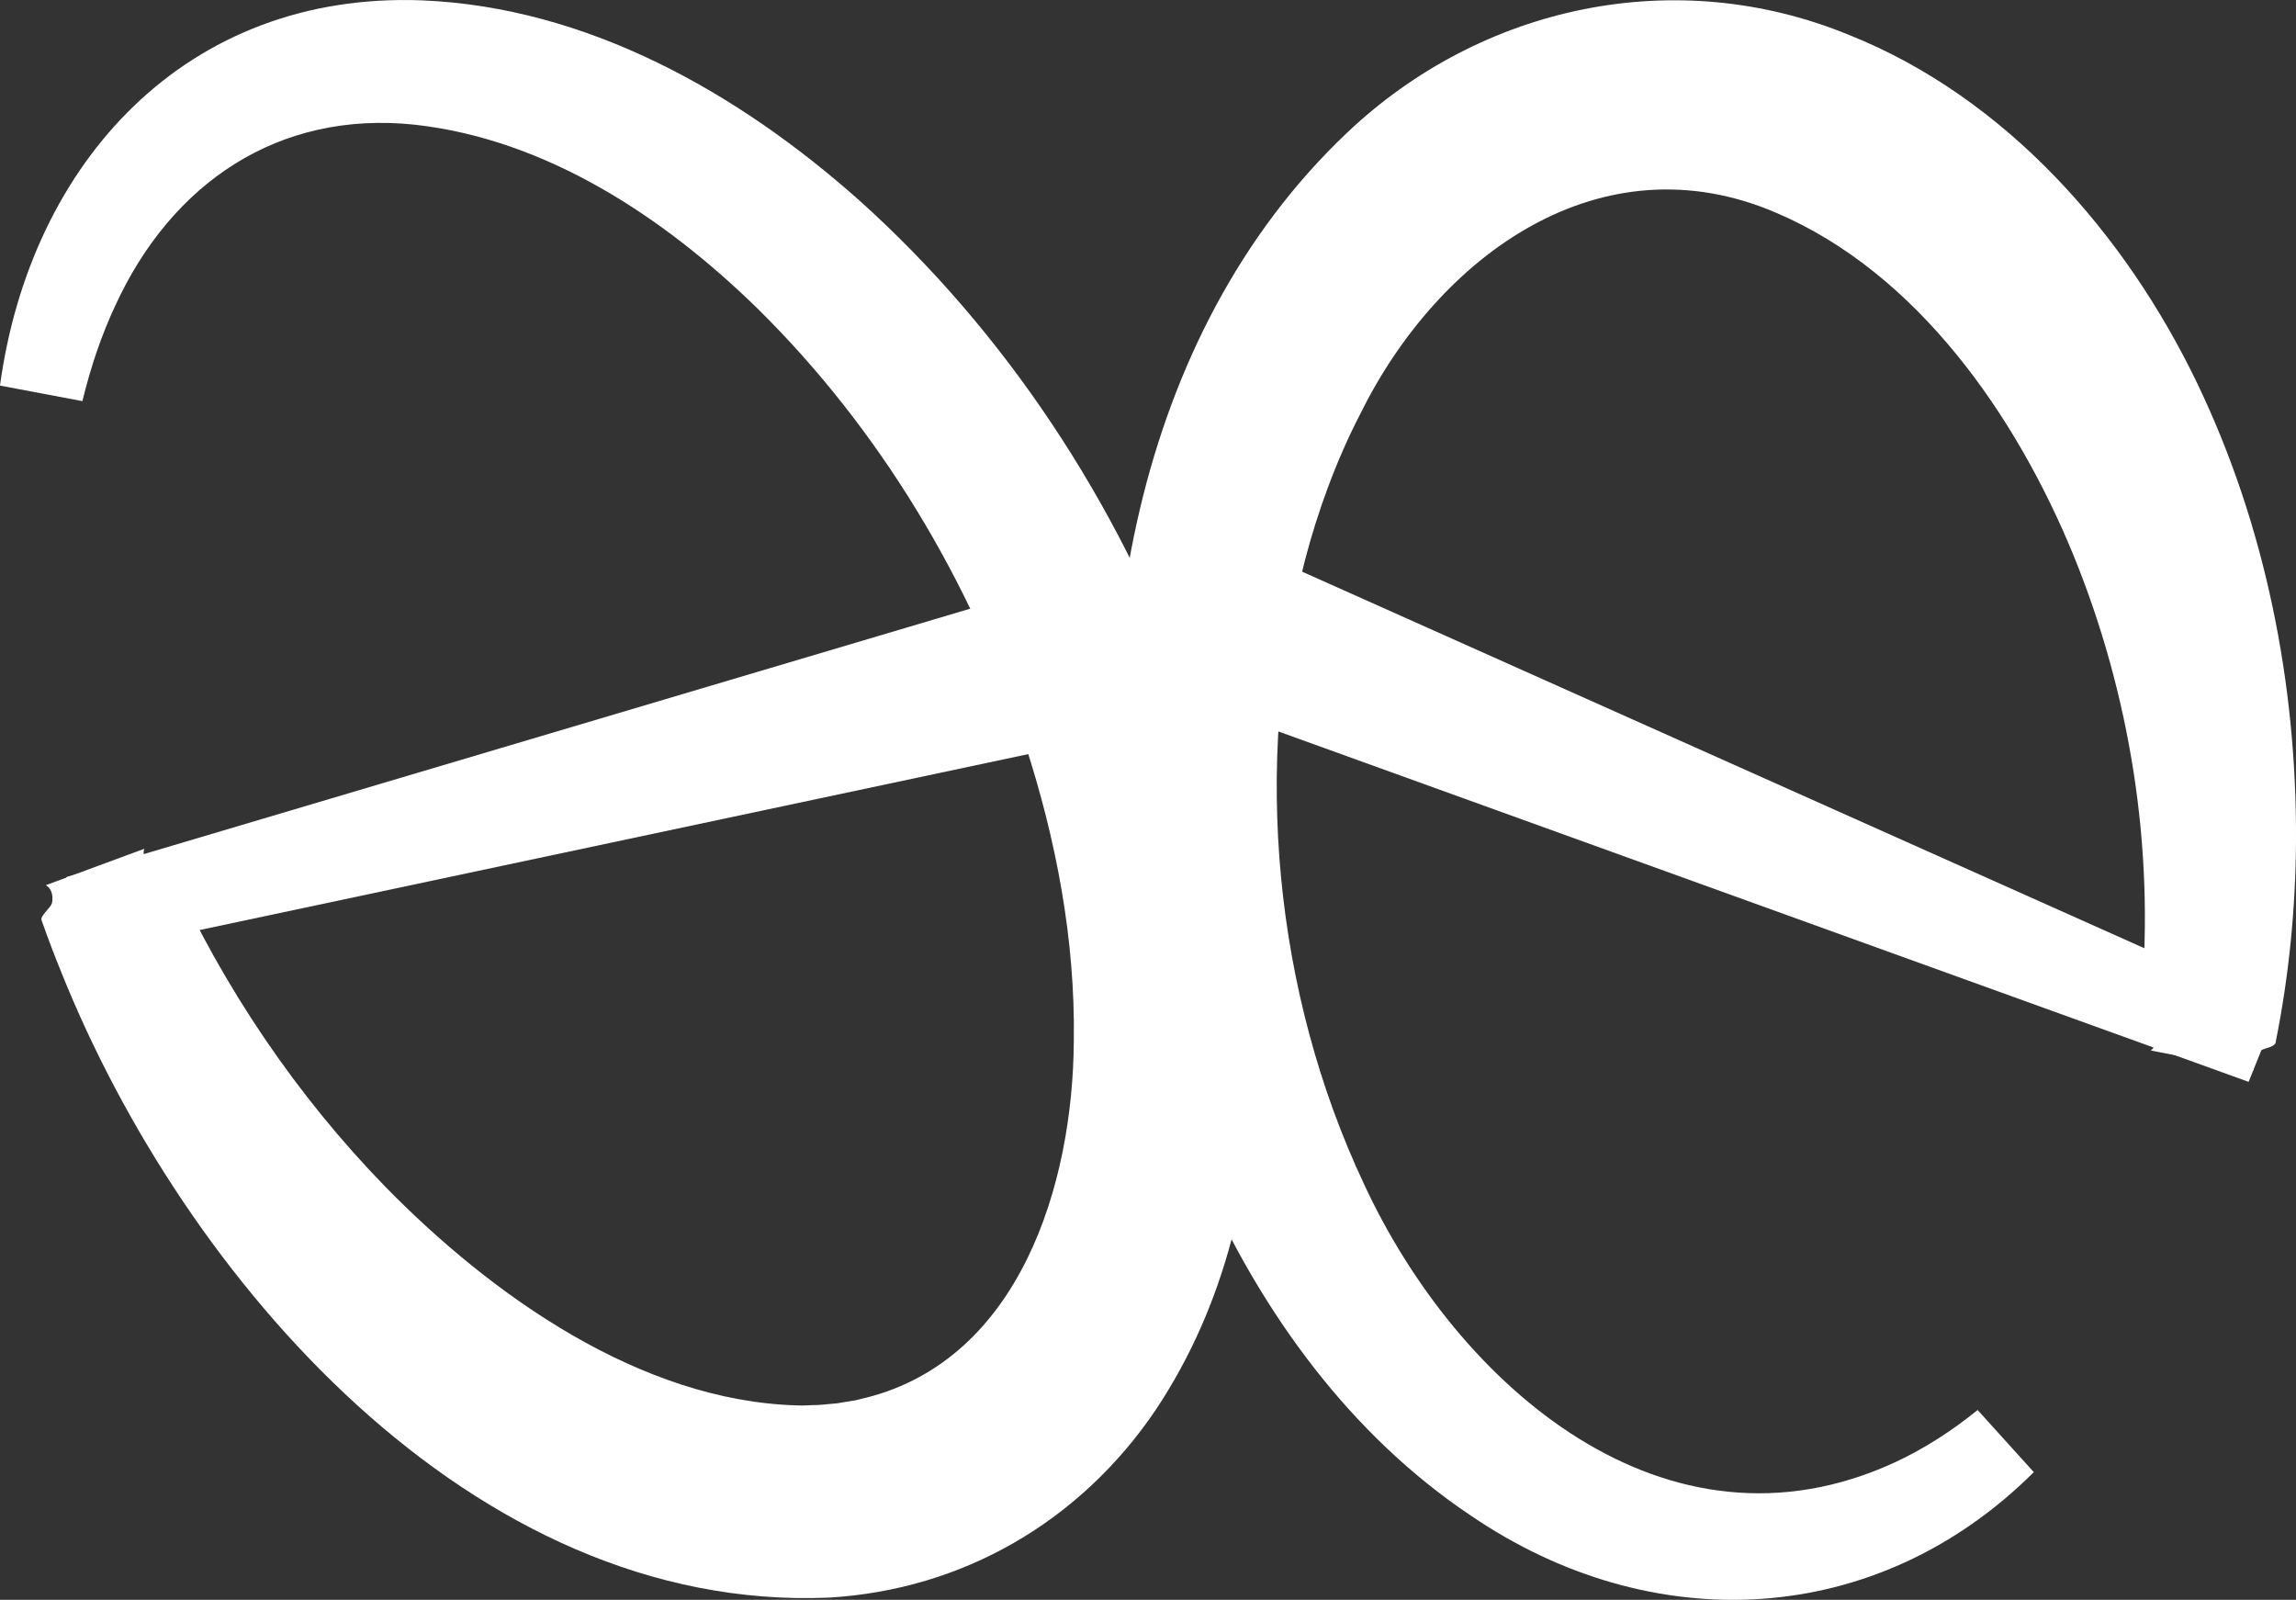
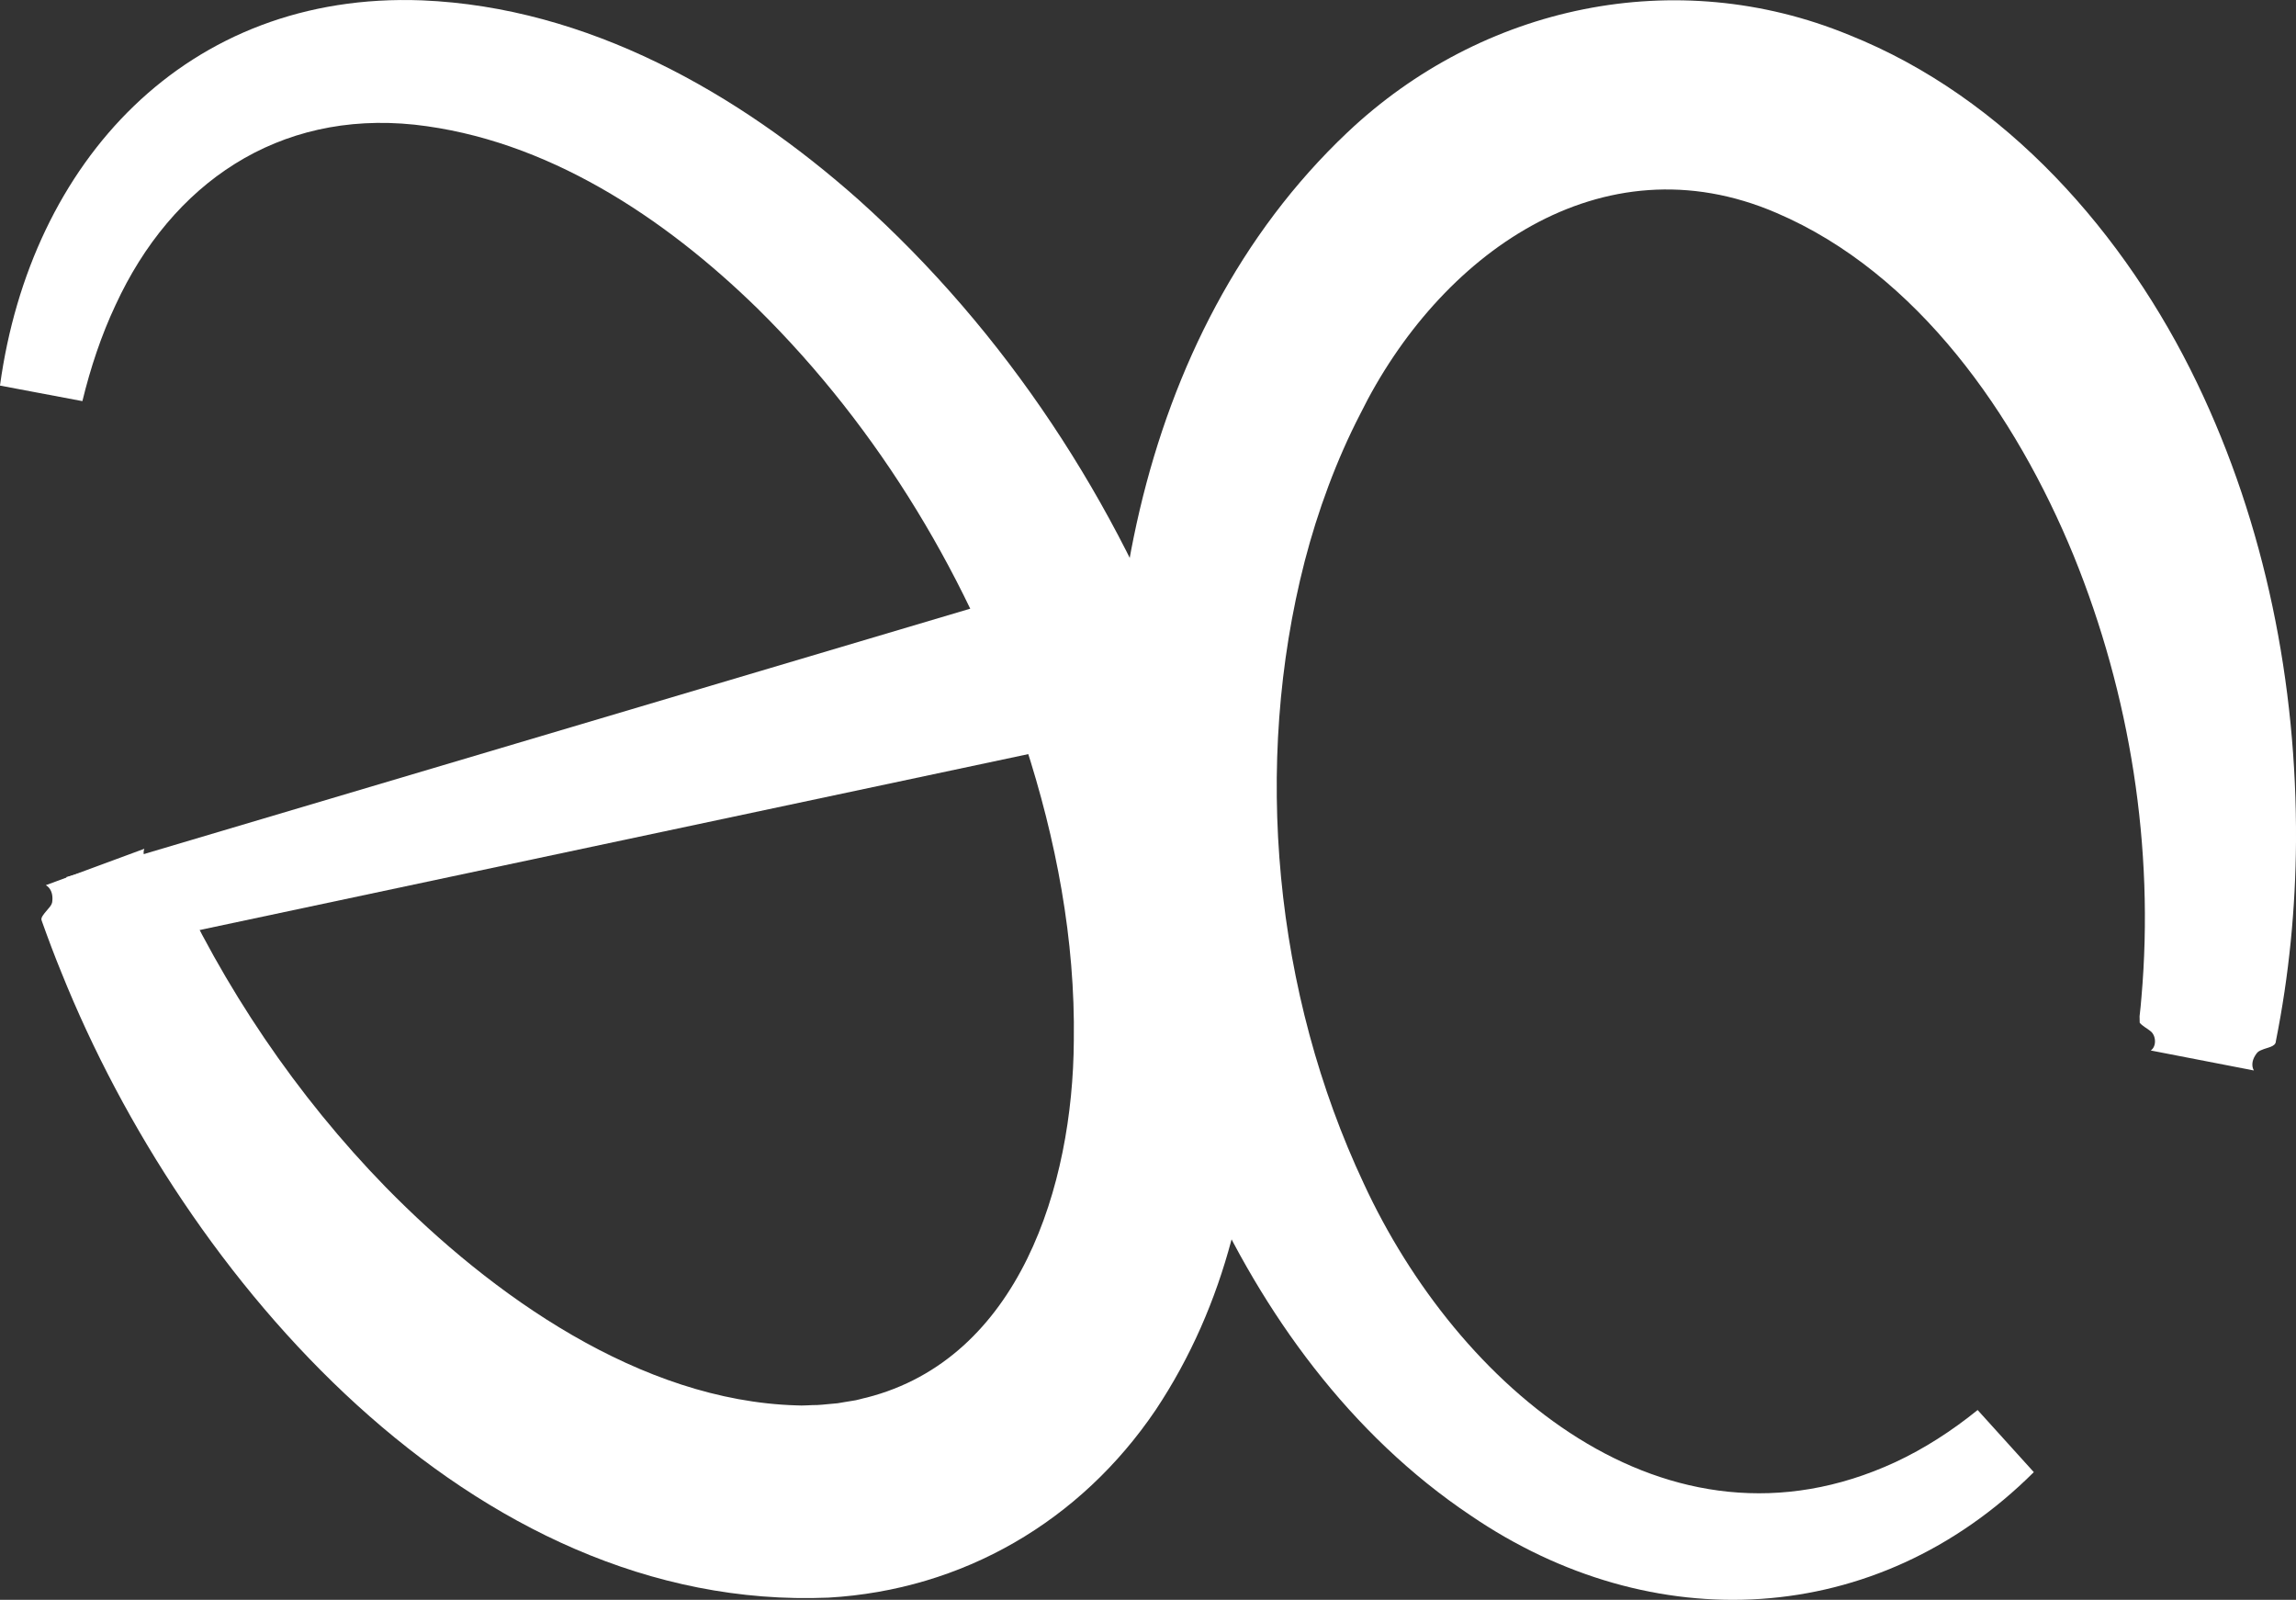
<svg xmlns="http://www.w3.org/2000/svg" width="122" height="85" viewBox="0 0 122 85" fill="none">
  <rect x="0" y="0" width="122" height="85" fill="#333333" stroke="none" />
  <g clip-path="url(#clip0_2_2765)">
    <path d="M3.525 46.601L55.174 31.265L57.267 39.509L4.566 50.696L3.525 46.601Z" fill="white" />
    <path d="M0 20.48C1.622 8.613 9.911 -0.461 22.43 0.019C31.232 0.386 39.229 4.935 45.628 10.619C53.444 17.628 59.363 26.669 63.012 36.5C67.42 48.609 68.892 63.676 61.404 74.919C57.401 80.831 51.164 84.473 44.021 84.884C25.074 85.669 9.786 67.905 3.277 51.705C2.906 50.805 2.564 49.888 2.236 48.973C2.216 48.912 2.182 48.854 2.21 48.774C2.226 48.728 2.241 48.687 2.275 48.645C2.375 48.492 2.532 48.332 2.642 48.189C2.806 47.986 2.78 47.86 2.787 47.719C2.785 47.583 2.761 47.456 2.709 47.338C2.653 47.222 2.581 47.114 2.435 47.03L7.67 45.096C7.611 45.242 7.628 45.361 7.658 45.475C7.694 45.588 7.757 45.69 7.842 45.782C7.937 45.87 7.999 45.972 8.248 46.001C8.487 46.033 8.813 46.03 8.947 46.1C9.022 46.132 9.036 46.188 9.061 46.241C11.855 52.44 15.768 58.227 20.495 63.074C26.15 68.846 34.033 74.426 42.324 74.669C42.666 74.695 43.086 74.647 43.426 74.65C43.751 74.637 44.179 74.577 44.502 74.557C44.684 74.534 45.111 74.446 45.286 74.427C45.534 74.4 45.82 74.3 46.053 74.254C54.162 72.183 57.014 62.984 57.058 55.296C57.139 49.934 56.119 44.599 54.459 39.503C51.576 30.866 46.748 22.799 40.256 16.396C35.283 11.539 29.032 7.395 22.02 6.623C14.786 5.866 9.126 9.727 6.137 16.212C5.383 17.815 4.81 19.535 4.378 21.312L0.003 20.487L0 20.48Z" fill="white" />
-     <path d="M119.482 57.48L64.937 37.783L68.117 29.894L121.061 53.563L119.482 57.48Z" fill="white" />
-     <path d="M108.069 78.216C99.71 86.541 87.768 87.081 78.147 80.521C71.745 76.234 67.09 69.795 63.976 62.837C62.198 58.823 60.899 54.537 60.111 50.218C57.386 35.365 60.203 17.809 71.589 7.041C78.746 0.269 89.055 -1.922 98.242 1.853C106.603 5.19 112.942 12.453 116.736 20.334C120.373 27.887 122.049 36.349 122 44.708C121.978 48.269 121.628 51.829 120.93 55.32C120.924 55.624 120.463 55.652 120.181 55.783C119.936 55.871 119.893 55.992 119.815 56.108C119.747 56.225 119.701 56.346 119.686 56.472C119.674 56.599 119.679 56.728 119.761 56.875L114.282 55.813C114.602 55.599 114.573 54.997 114.248 54.77C114.08 54.629 113.831 54.515 113.695 54.337C113.648 54.272 113.665 54.219 113.67 54.163L113.688 53.996C113.731 53.67 113.758 53.321 113.787 52.996C114.483 45.035 113.189 36.905 110.186 29.524C107.122 22.05 101.879 14.518 94.408 11.318C85.07 7.288 76.437 13.563 72.274 22.003C71.019 24.43 70.021 27.142 69.329 29.809C66.542 40.63 67.712 52.773 72.466 62.885C77.418 73.604 88.514 83.323 100.711 77.685C102.253 76.966 103.718 76.021 105.083 74.916L108.07 78.218L108.069 78.216Z" fill="white" />
+     <path d="M108.069 78.216C99.71 86.541 87.768 87.081 78.147 80.521C71.745 76.234 67.09 69.795 63.976 62.837C62.198 58.823 60.899 54.537 60.111 50.218C57.386 35.365 60.203 17.809 71.589 7.041C78.746 0.269 89.055 -1.922 98.242 1.853C106.603 5.19 112.942 12.453 116.736 20.334C120.373 27.887 122.049 36.349 122 44.708C121.978 48.269 121.628 51.829 120.93 55.32C120.924 55.624 120.463 55.652 120.181 55.783C119.936 55.871 119.893 55.992 119.815 56.108C119.747 56.225 119.701 56.346 119.686 56.472C119.674 56.599 119.679 56.728 119.761 56.875L114.282 55.813C114.602 55.599 114.573 54.997 114.248 54.77C114.08 54.629 113.831 54.515 113.695 54.337L113.688 53.996C113.731 53.67 113.758 53.321 113.787 52.996C114.483 45.035 113.189 36.905 110.186 29.524C107.122 22.05 101.879 14.518 94.408 11.318C85.07 7.288 76.437 13.563 72.274 22.003C71.019 24.43 70.021 27.142 69.329 29.809C66.542 40.63 67.712 52.773 72.466 62.885C77.418 73.604 88.514 83.323 100.711 77.685C102.253 76.966 103.718 76.021 105.083 74.916L108.07 78.218L108.069 78.216Z" fill="white" />
  </g>
  <defs>
    <clipPath id="clip0_2_2765">
      <rect width="122" height="85" fill="white" />
    </clipPath>
  </defs>
</svg>